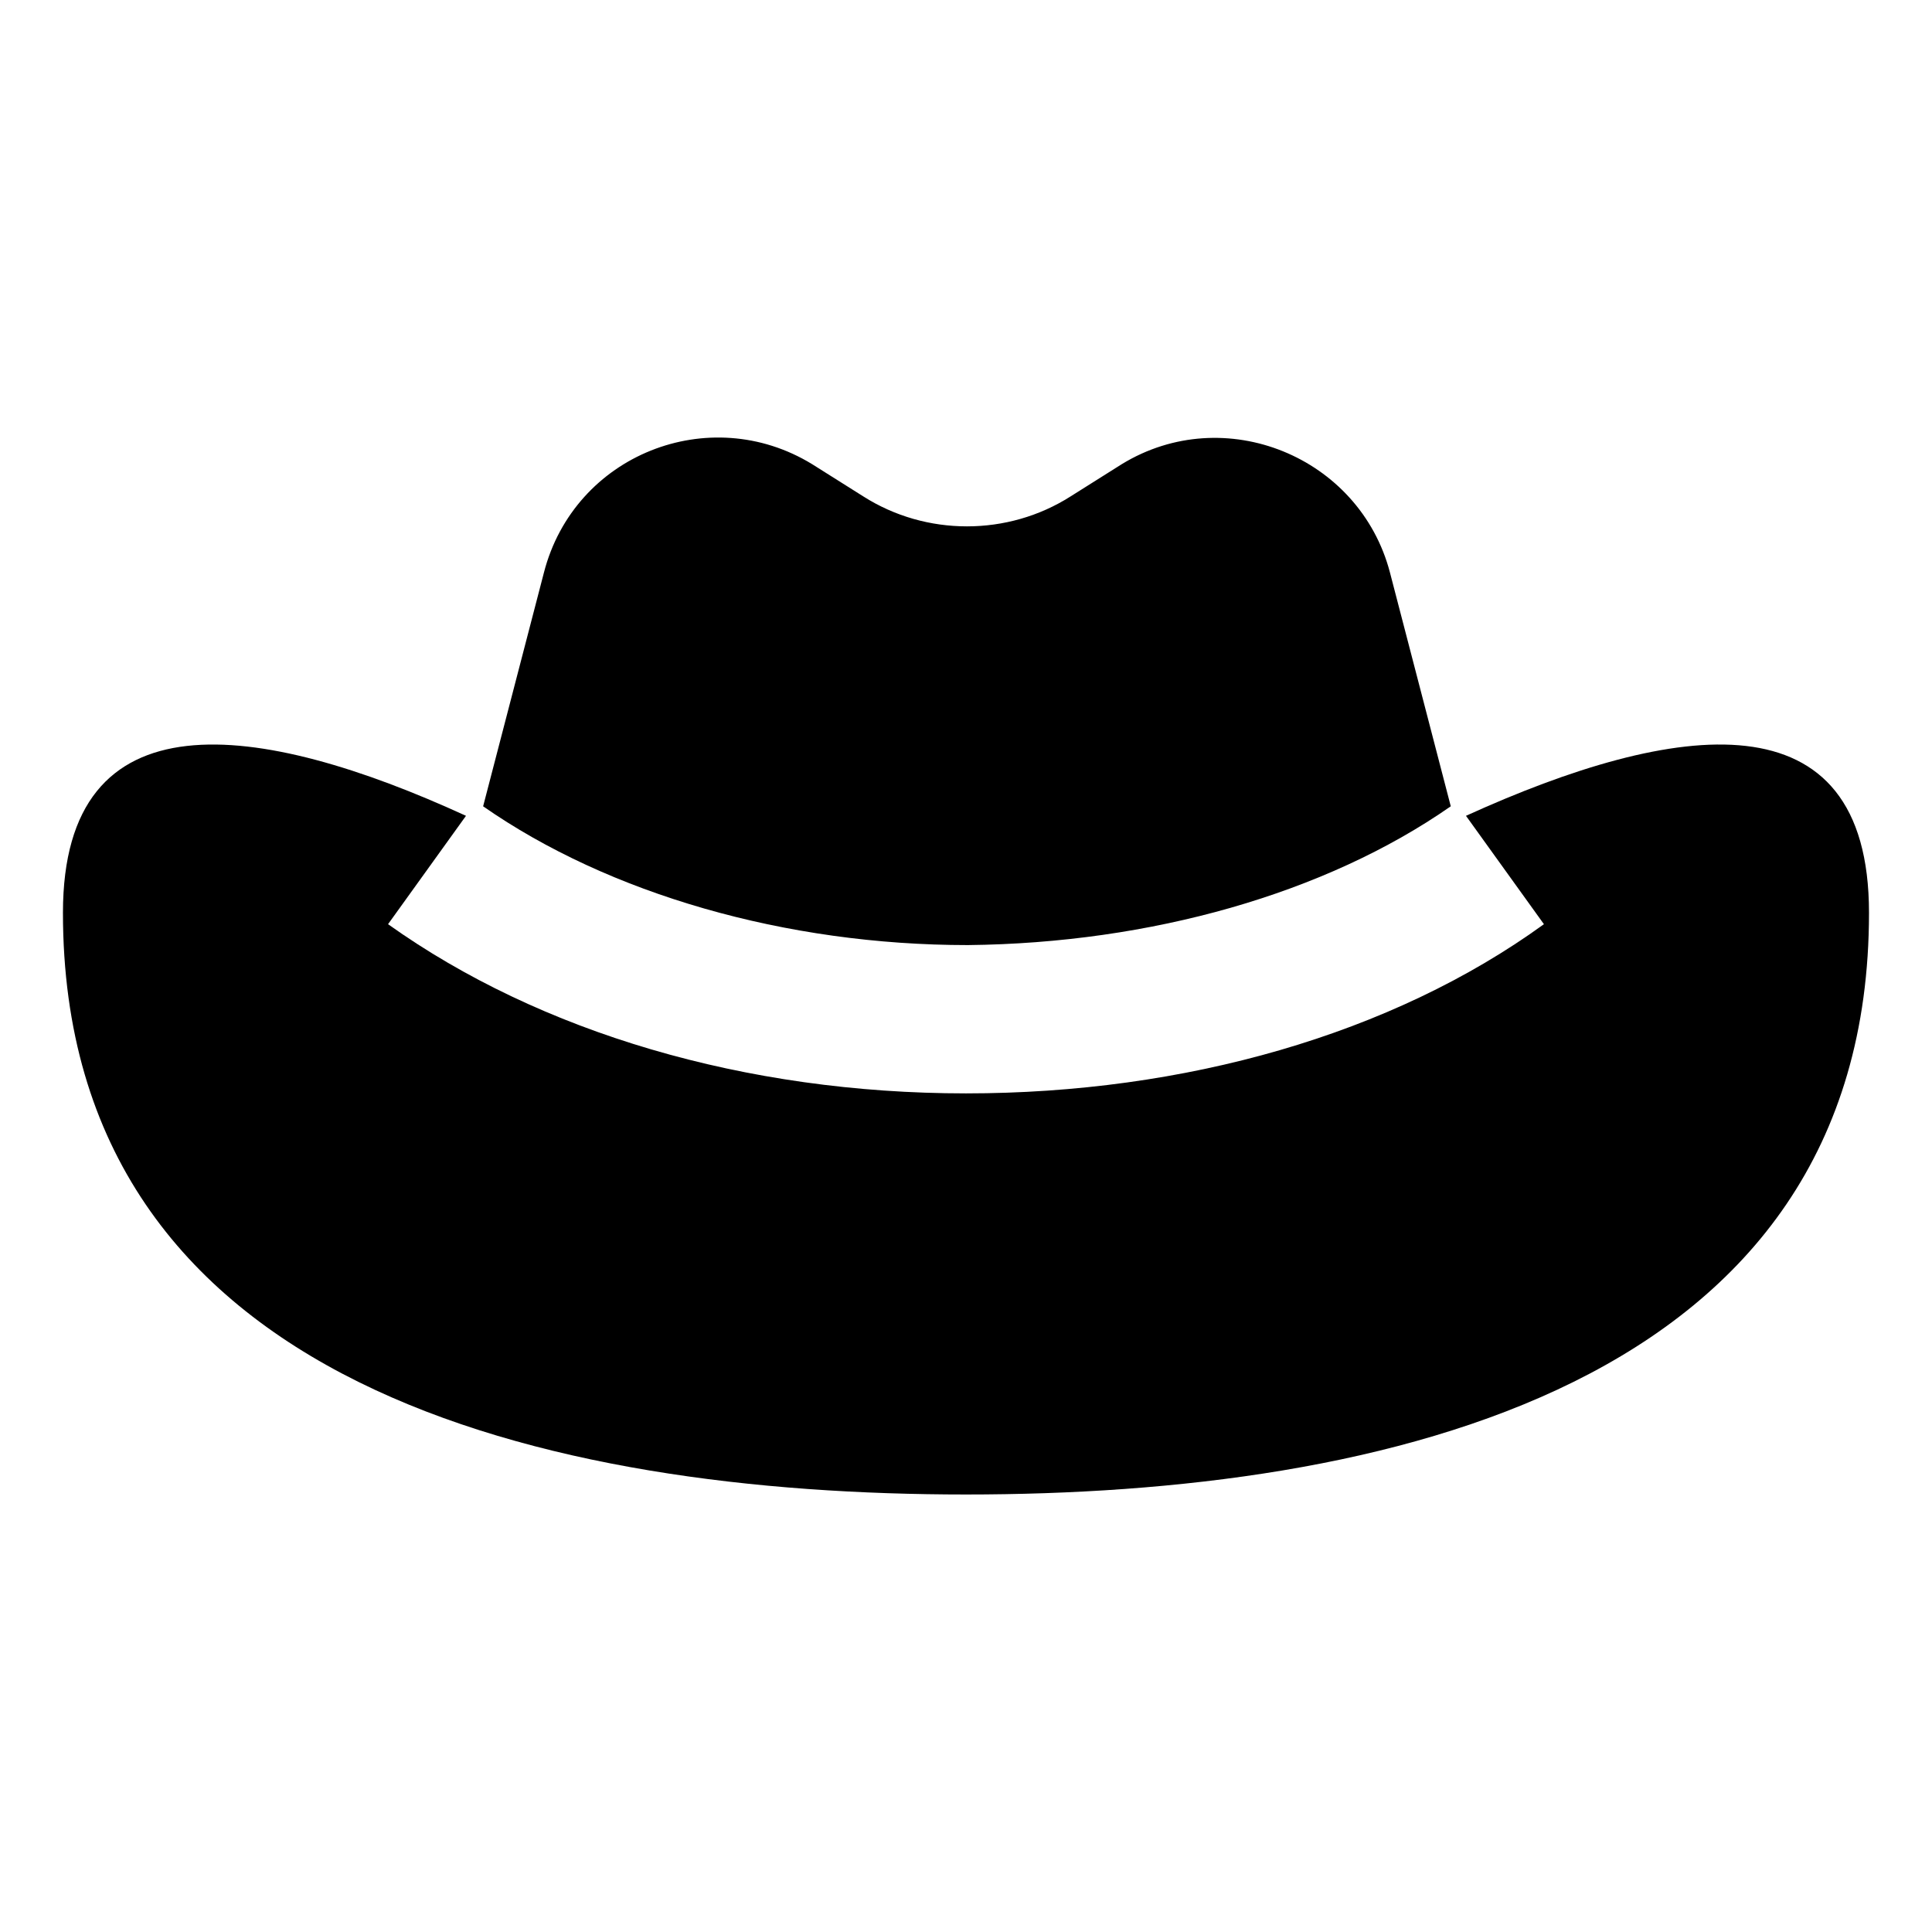
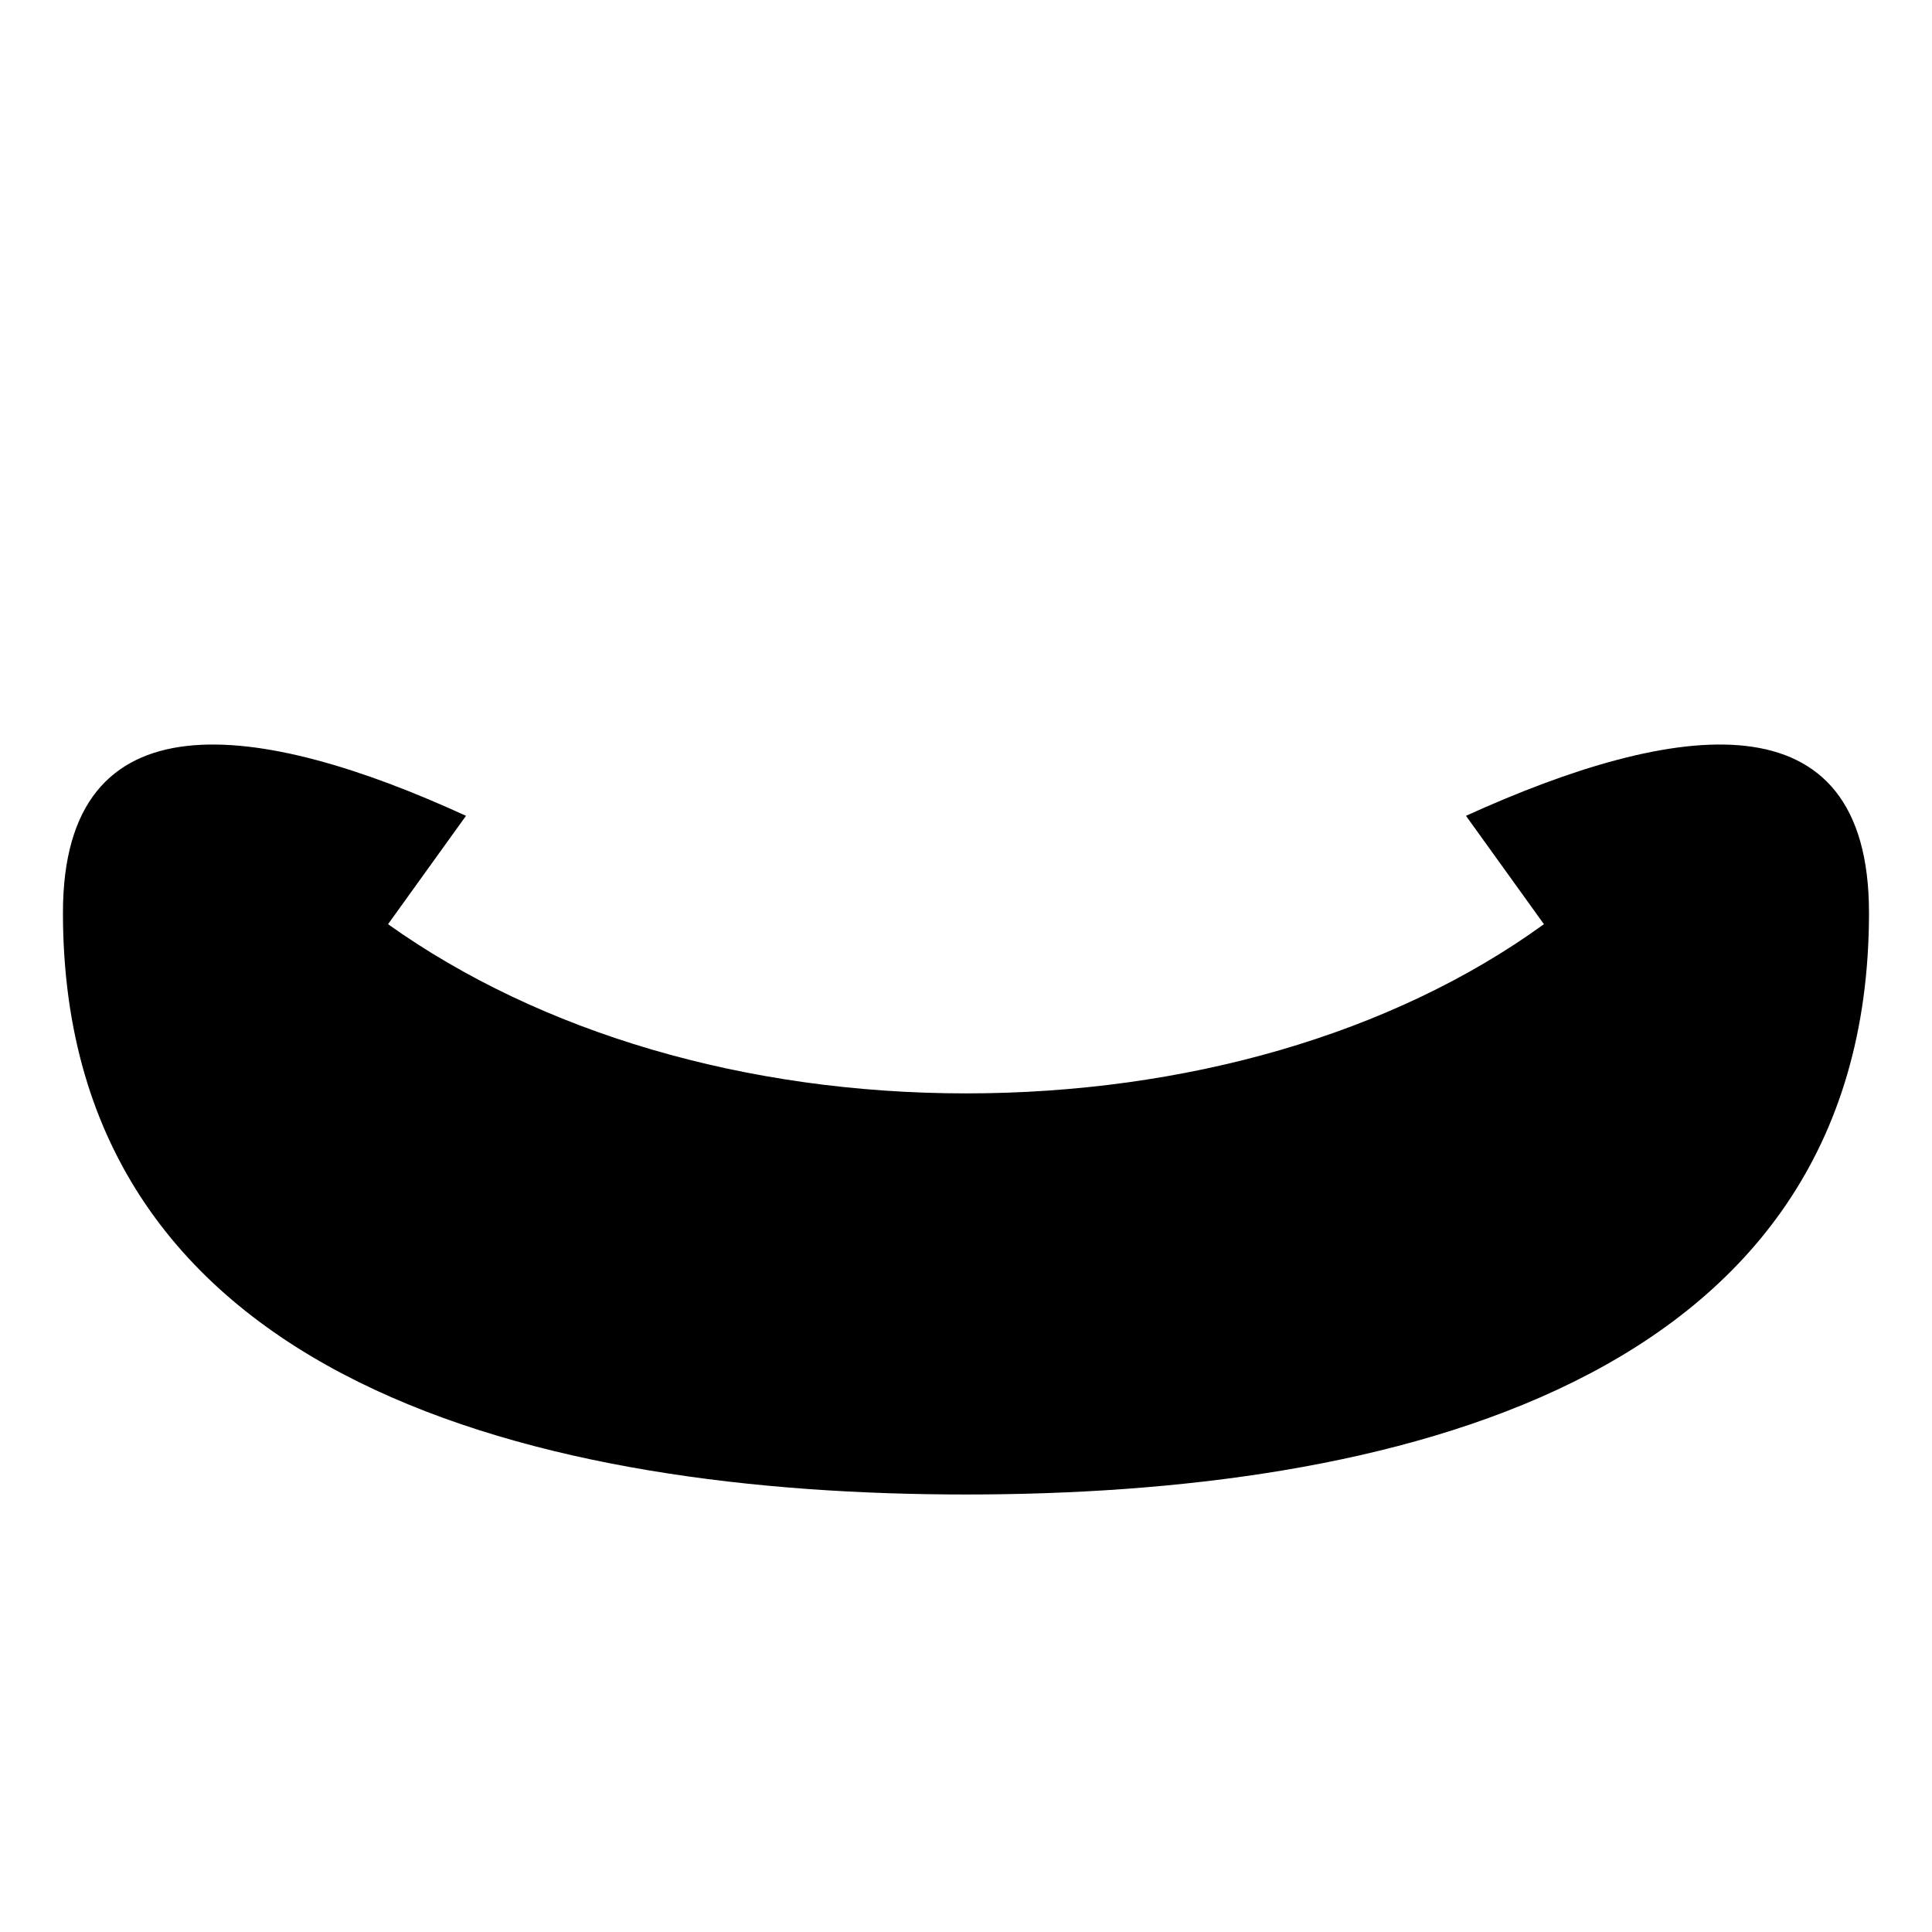
<svg xmlns="http://www.w3.org/2000/svg" fill="#000000" width="800px" height="800px" version="1.1" viewBox="144 144 512 512">
  <g>
-     <path d="m528.47 357.68-16.121-61.969c-8.062-30.73-43.832-45.344-71.039-28.719l-13.602 8.566c-16.625 10.578-38.289 10.578-54.914 0l-13.602-8.566c-27.207-16.625-62.977-2.519-71.039 28.719l-16.121 61.969c33.25 23.176 80.105 36.777 128.47 36.777 48.363-0.504 94.715-13.602 127.96-36.777z" />
    <path d="m532.5 360.2 20.656 28.719c-40.305 29.223-95.219 44.84-153.16 44.84-58.441 0-112.85-16.121-153.16-44.84l20.656-28.719c-54.914-25.191-106.81-32.746-106.81 25.695 0 125.95 128.98 154.16 239.31 154.16 110.34 0 239.31-28.215 239.31-154.16 0-58.445-51.391-50.887-106.81-25.695z" />
  </g>
</svg>